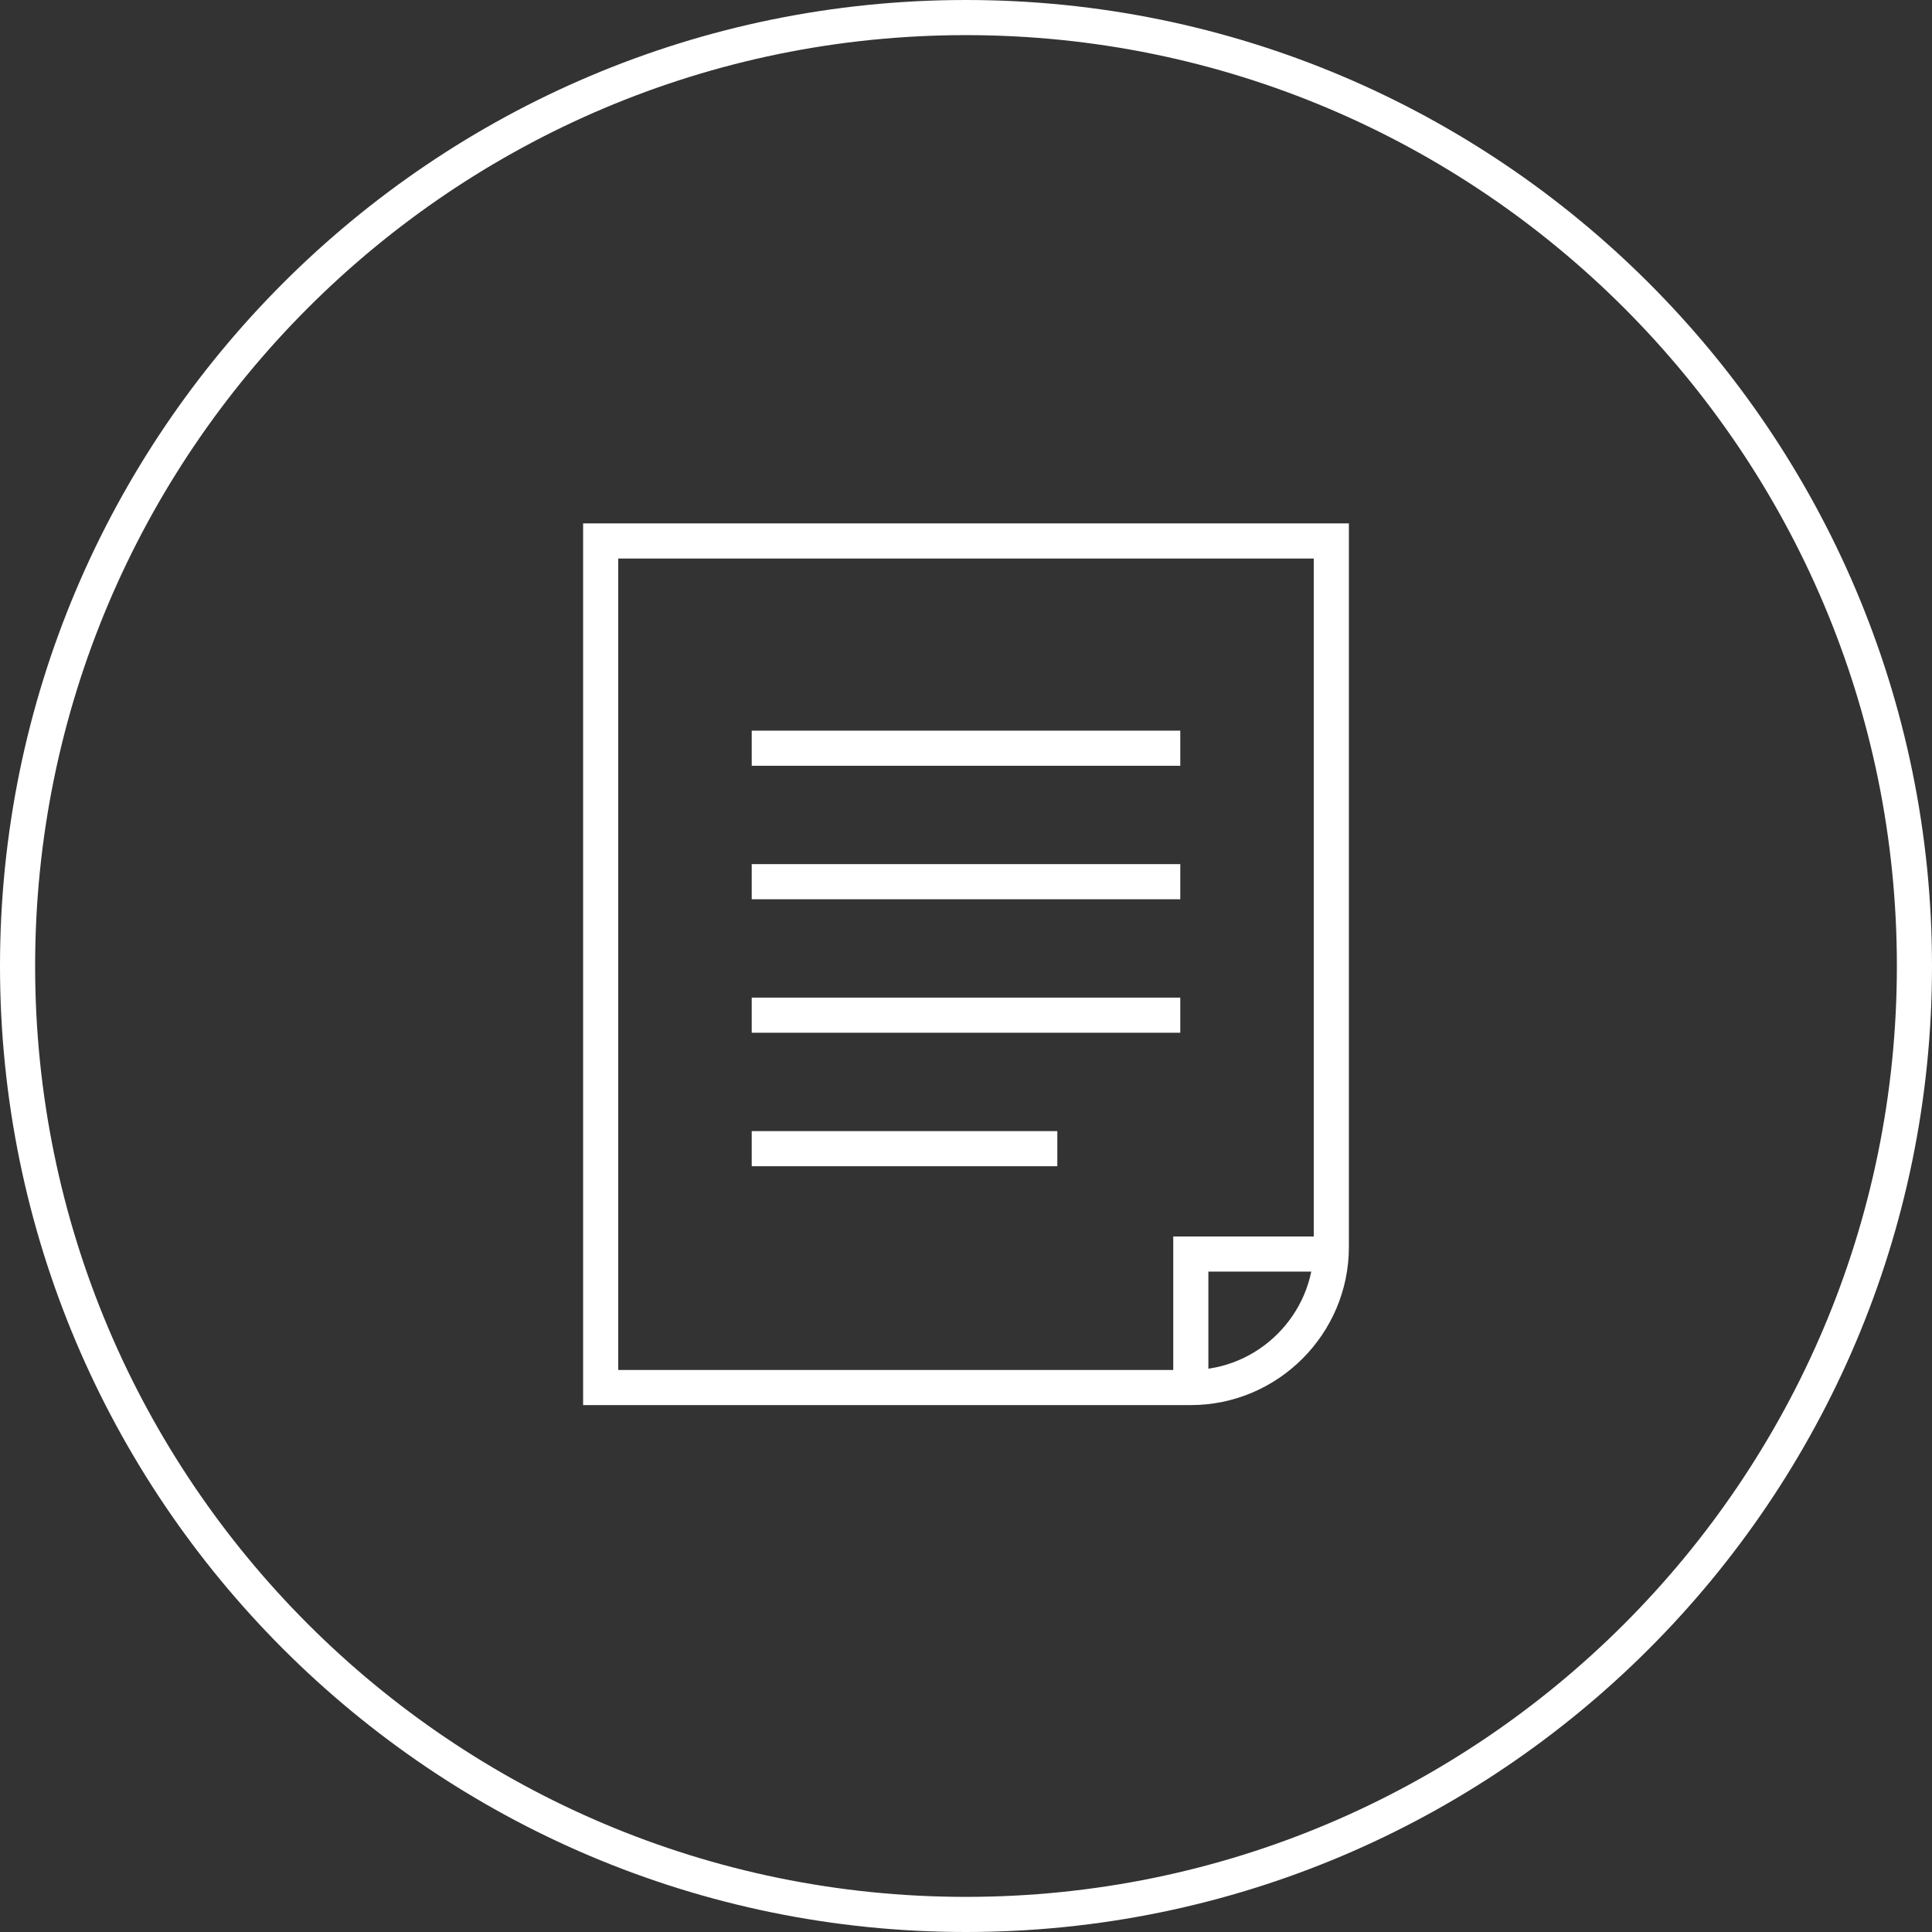
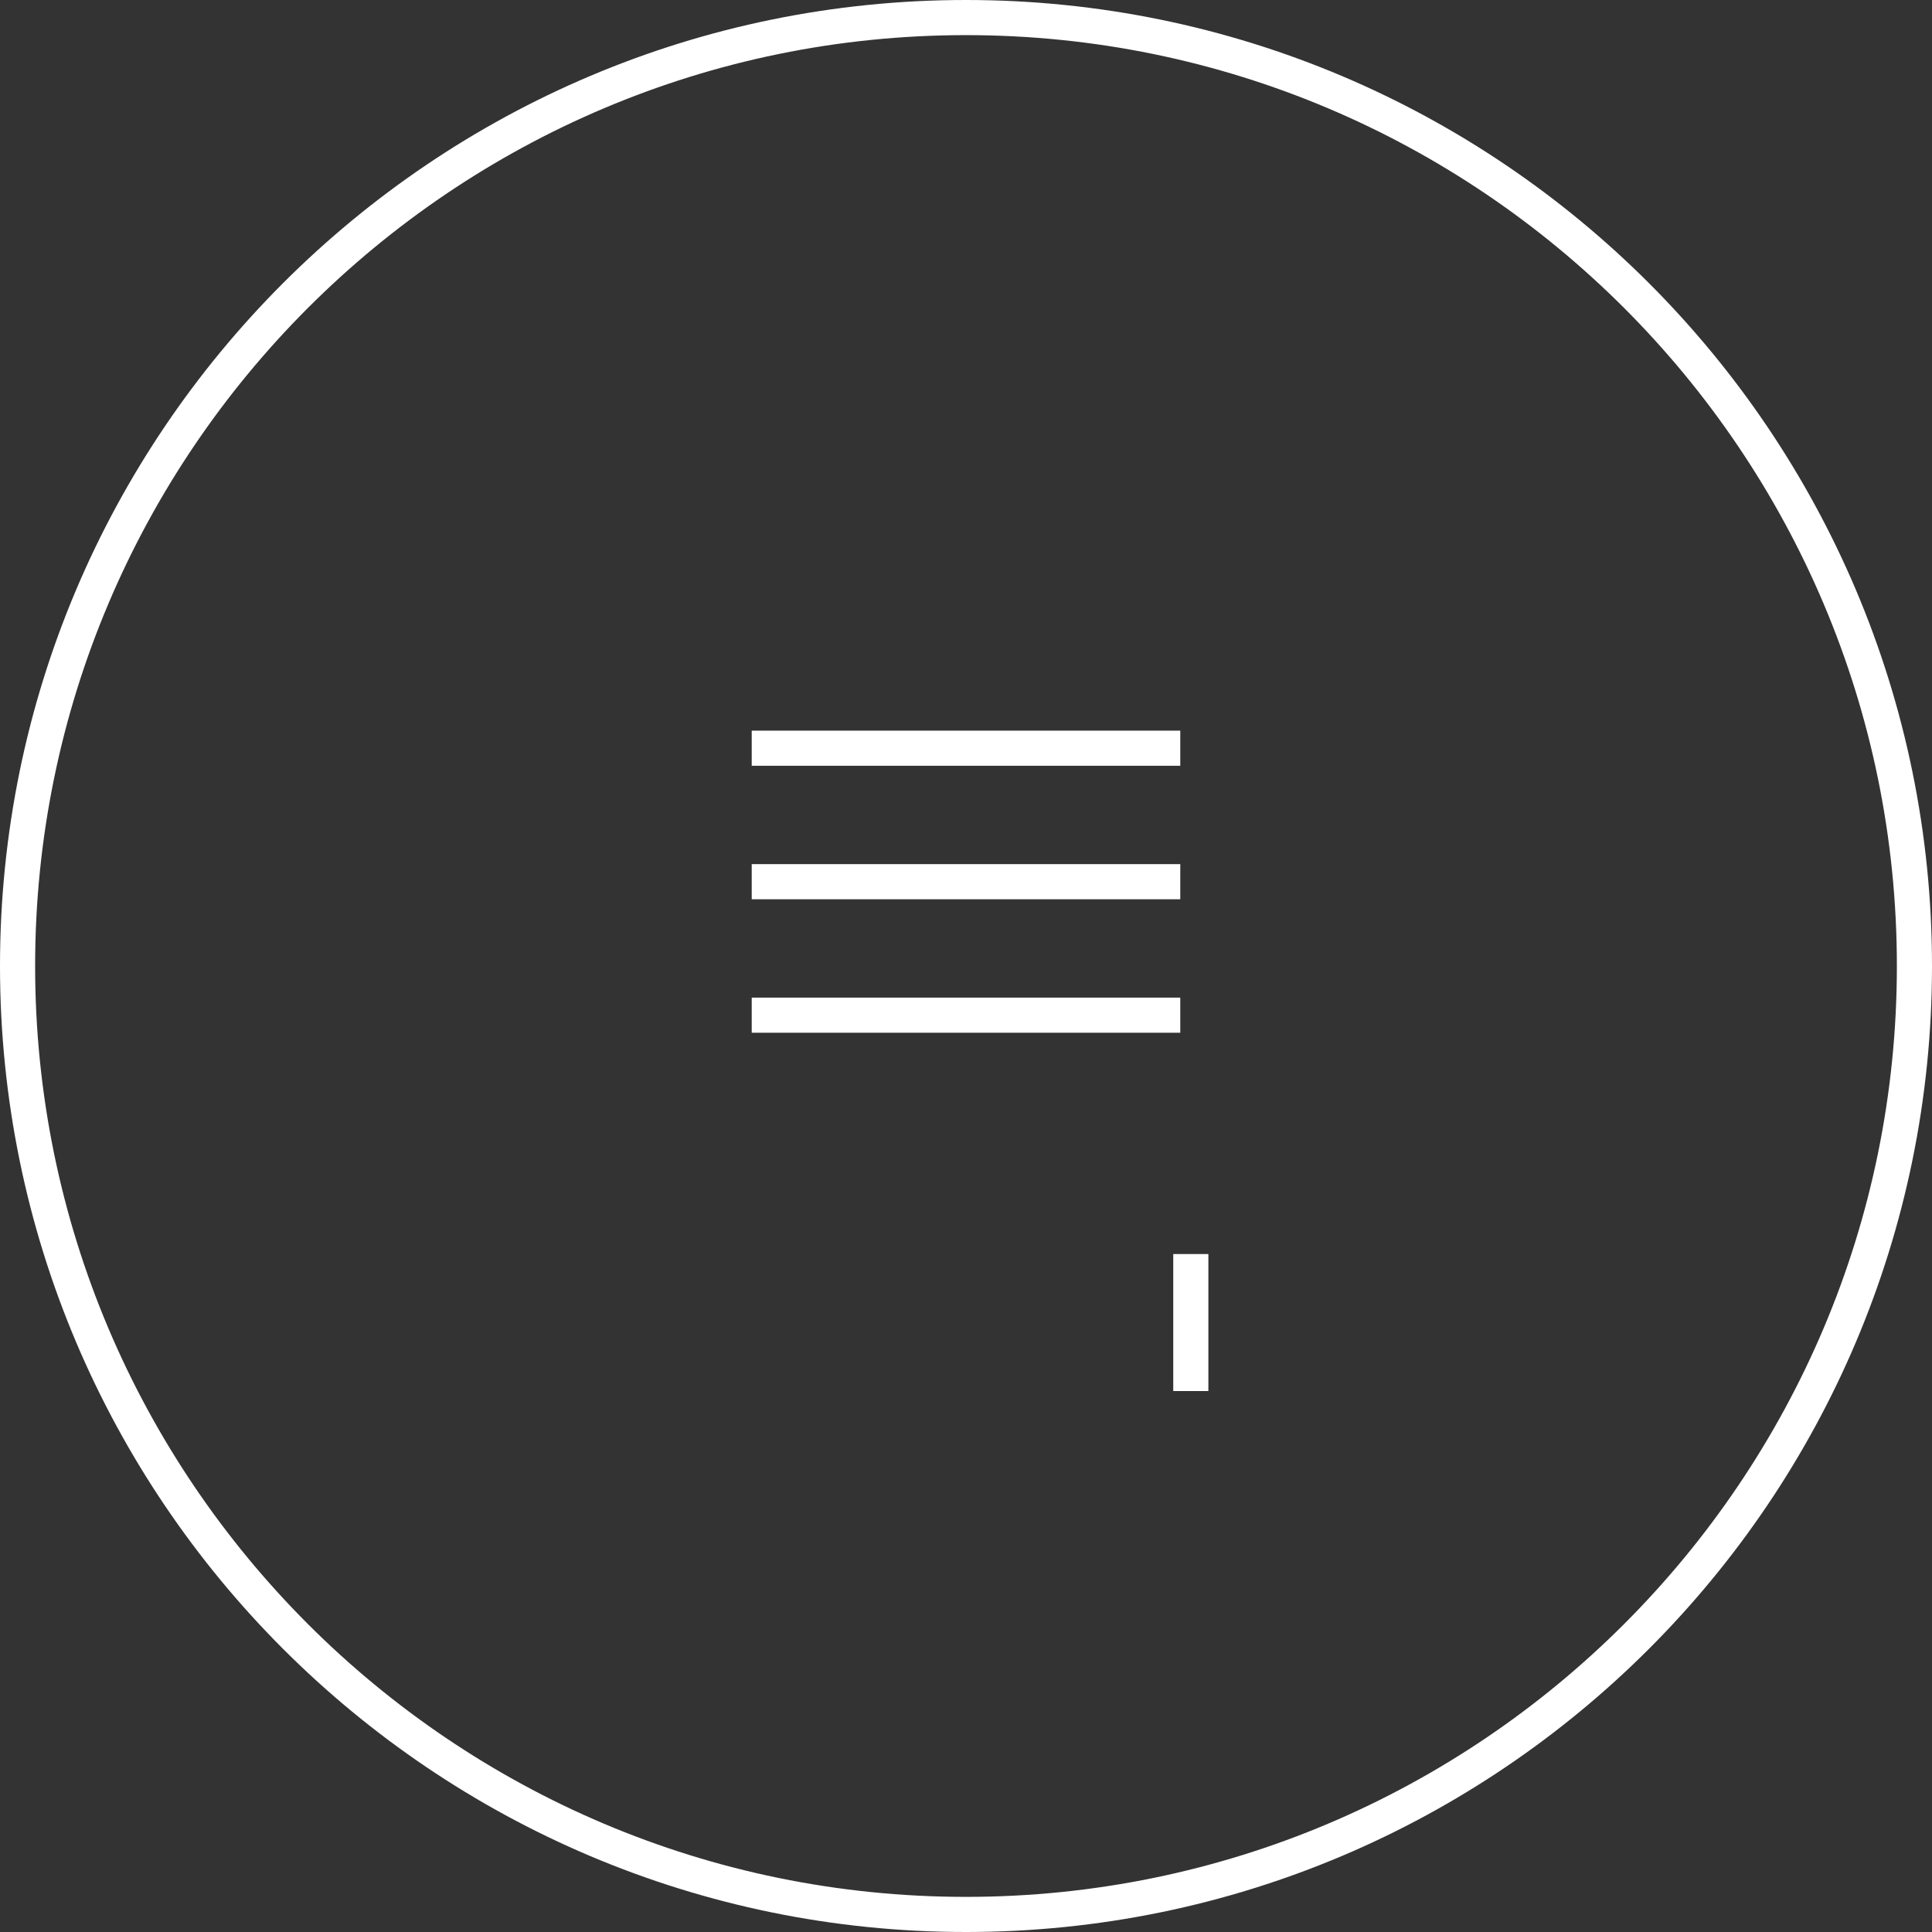
<svg xmlns="http://www.w3.org/2000/svg" id="_レイヤー_1" data-name="レイヤー 1" version="1.1" viewBox="0 0 55 55">
  <rect x="0" y="0" width="55" height="55" fill="#333333" stroke="none" />
  <defs>
    <style>
      .cls-1 {
        fill: none;
        stroke: #fff;
        stroke-miterlimit: 10;
      }
    </style>
  </defs>
  <path class="cls-1" d="M54.5,27.5c0,14.9-12.1,27-27,27S.5,42.4.5,27.5,12.6.5,27.5.5s27,12.1,27,27Z" />
  <path class="cls-1" d="M21.4,25.1h12.2" />
  <path class="cls-1" d="M21.4,28.9h12.2" />
-   <path class="cls-1" d="M21.4,32.7h8.7" />
  <path class="cls-1" d="M21.4,21.3h12.2" />
-   <path class="cls-1" d="M17.1,15.4h20.8v20.1c0,2.2-1.8,4-4,4h-16.8V15.4Z" />
-   <path class="cls-1" d="M33.9,39.6v-3.9h4" />
+   <path class="cls-1" d="M33.9,39.6v-3.9" />
</svg>